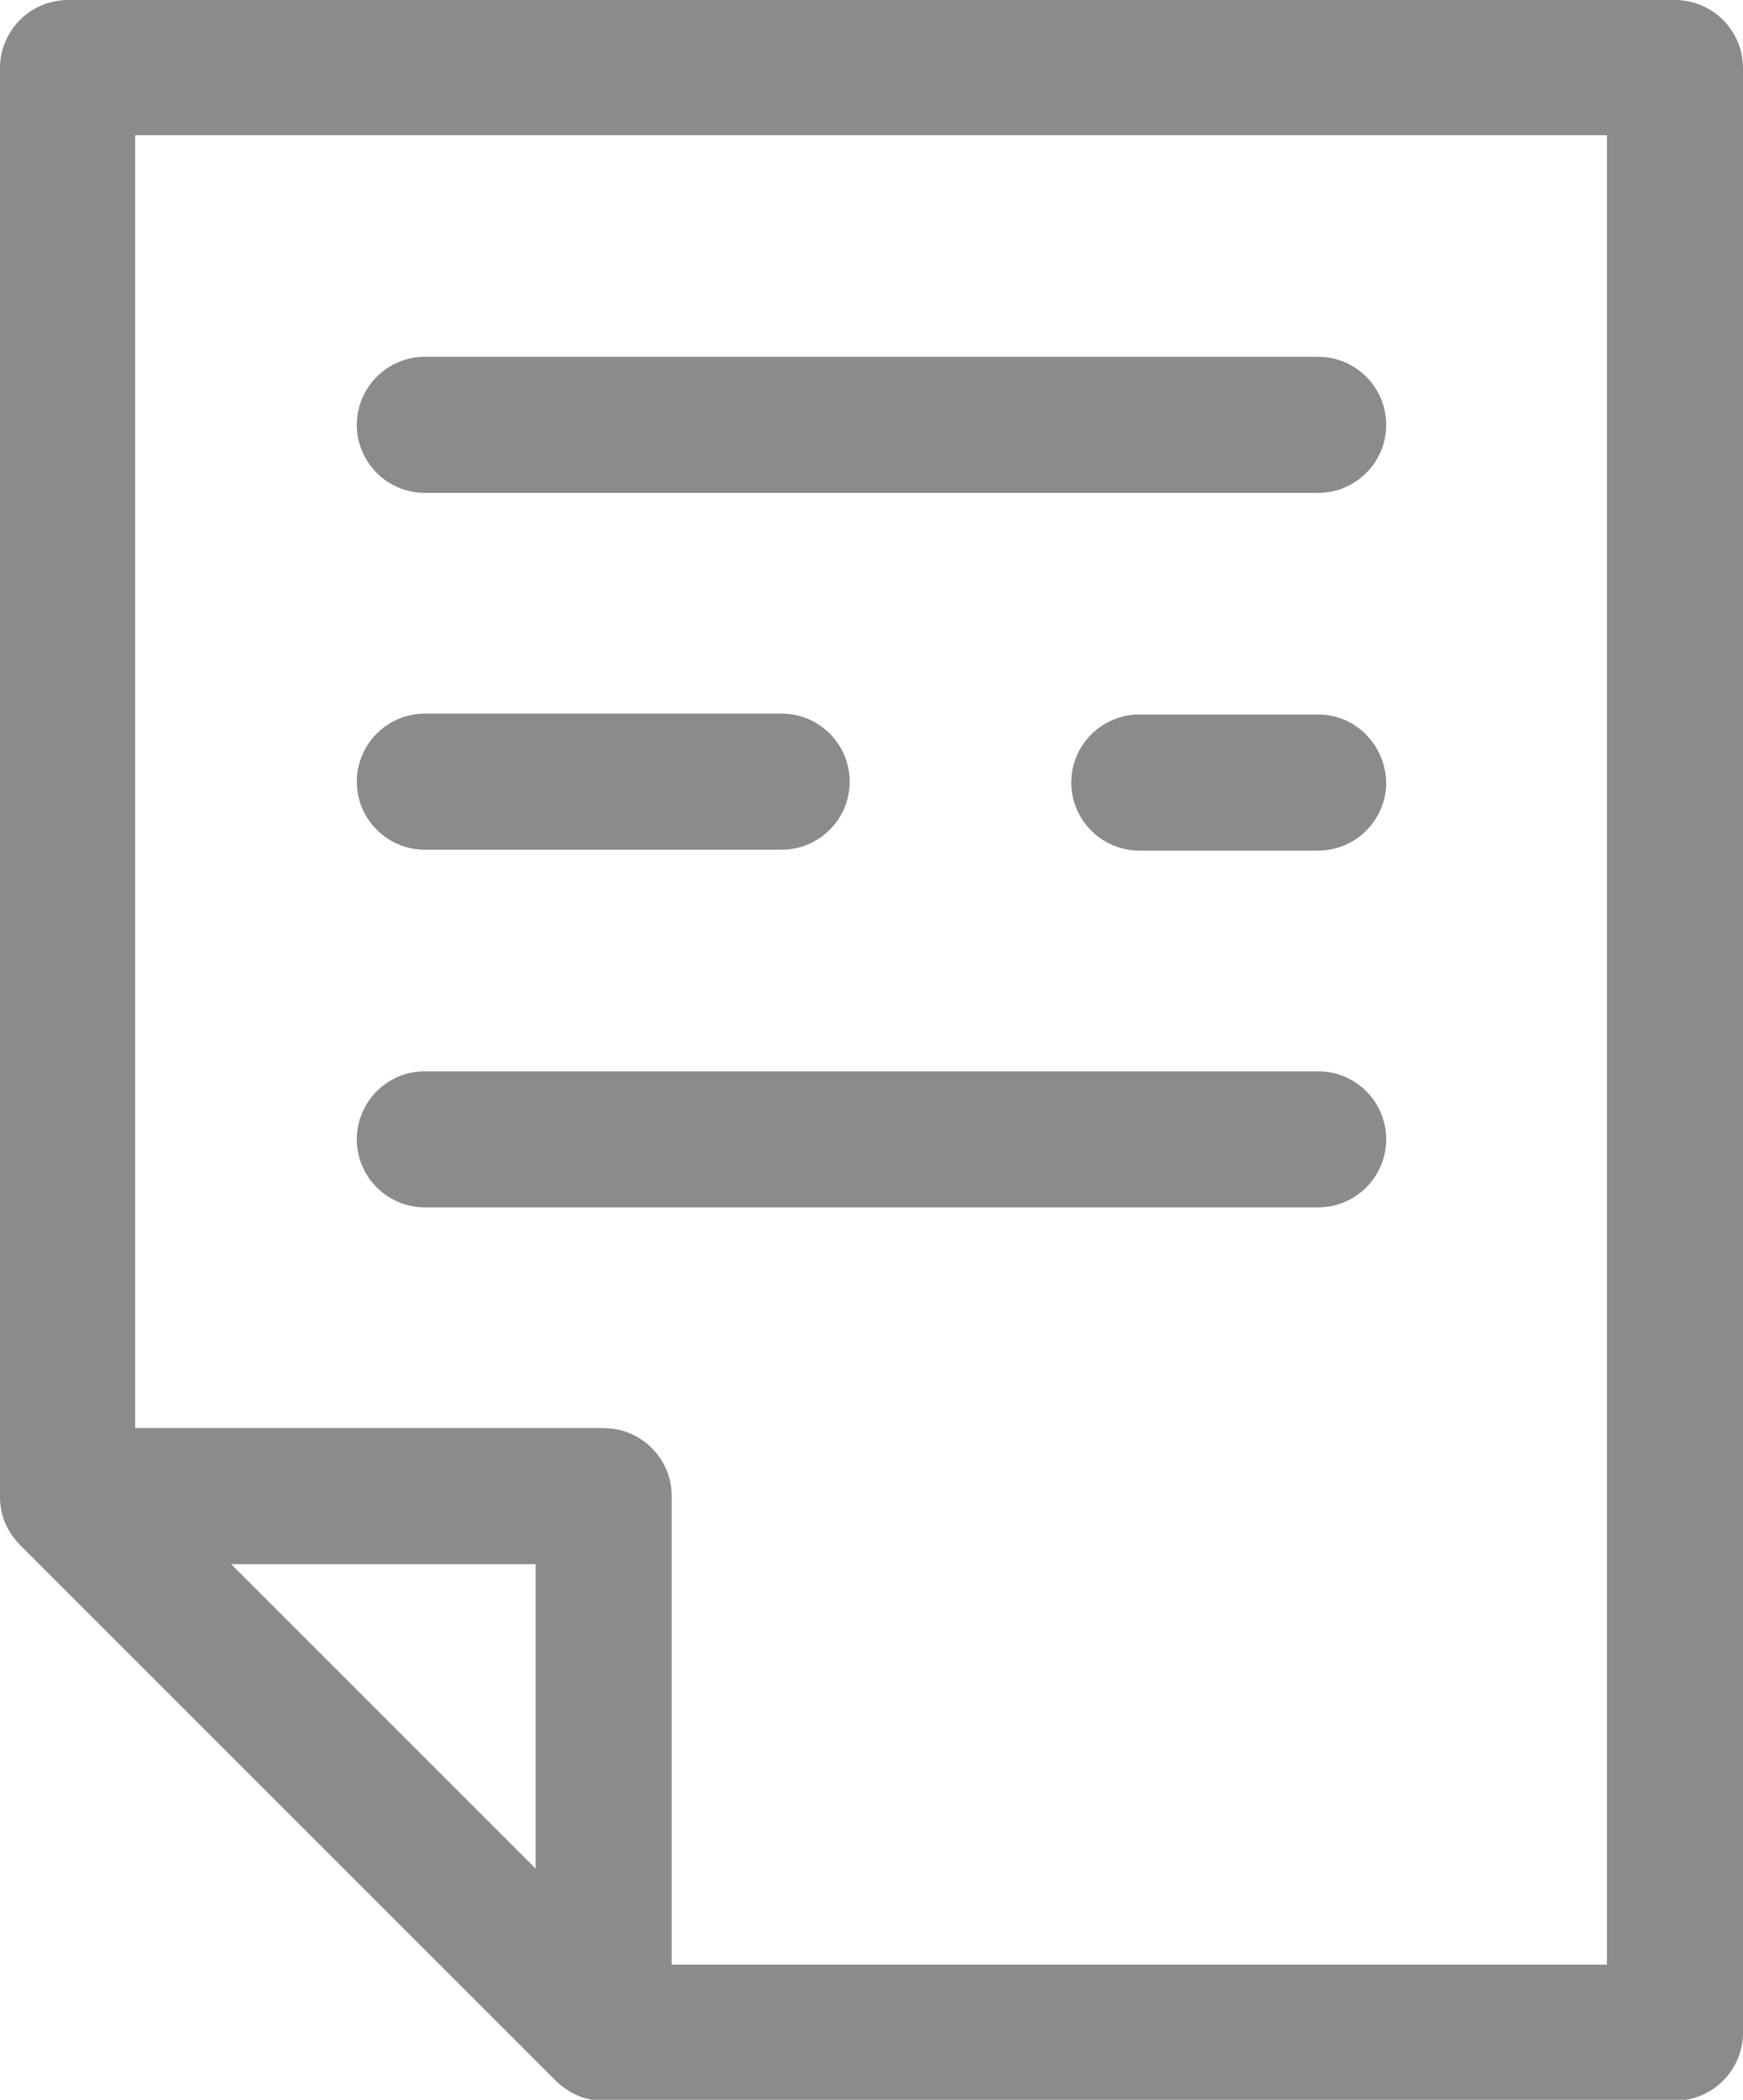
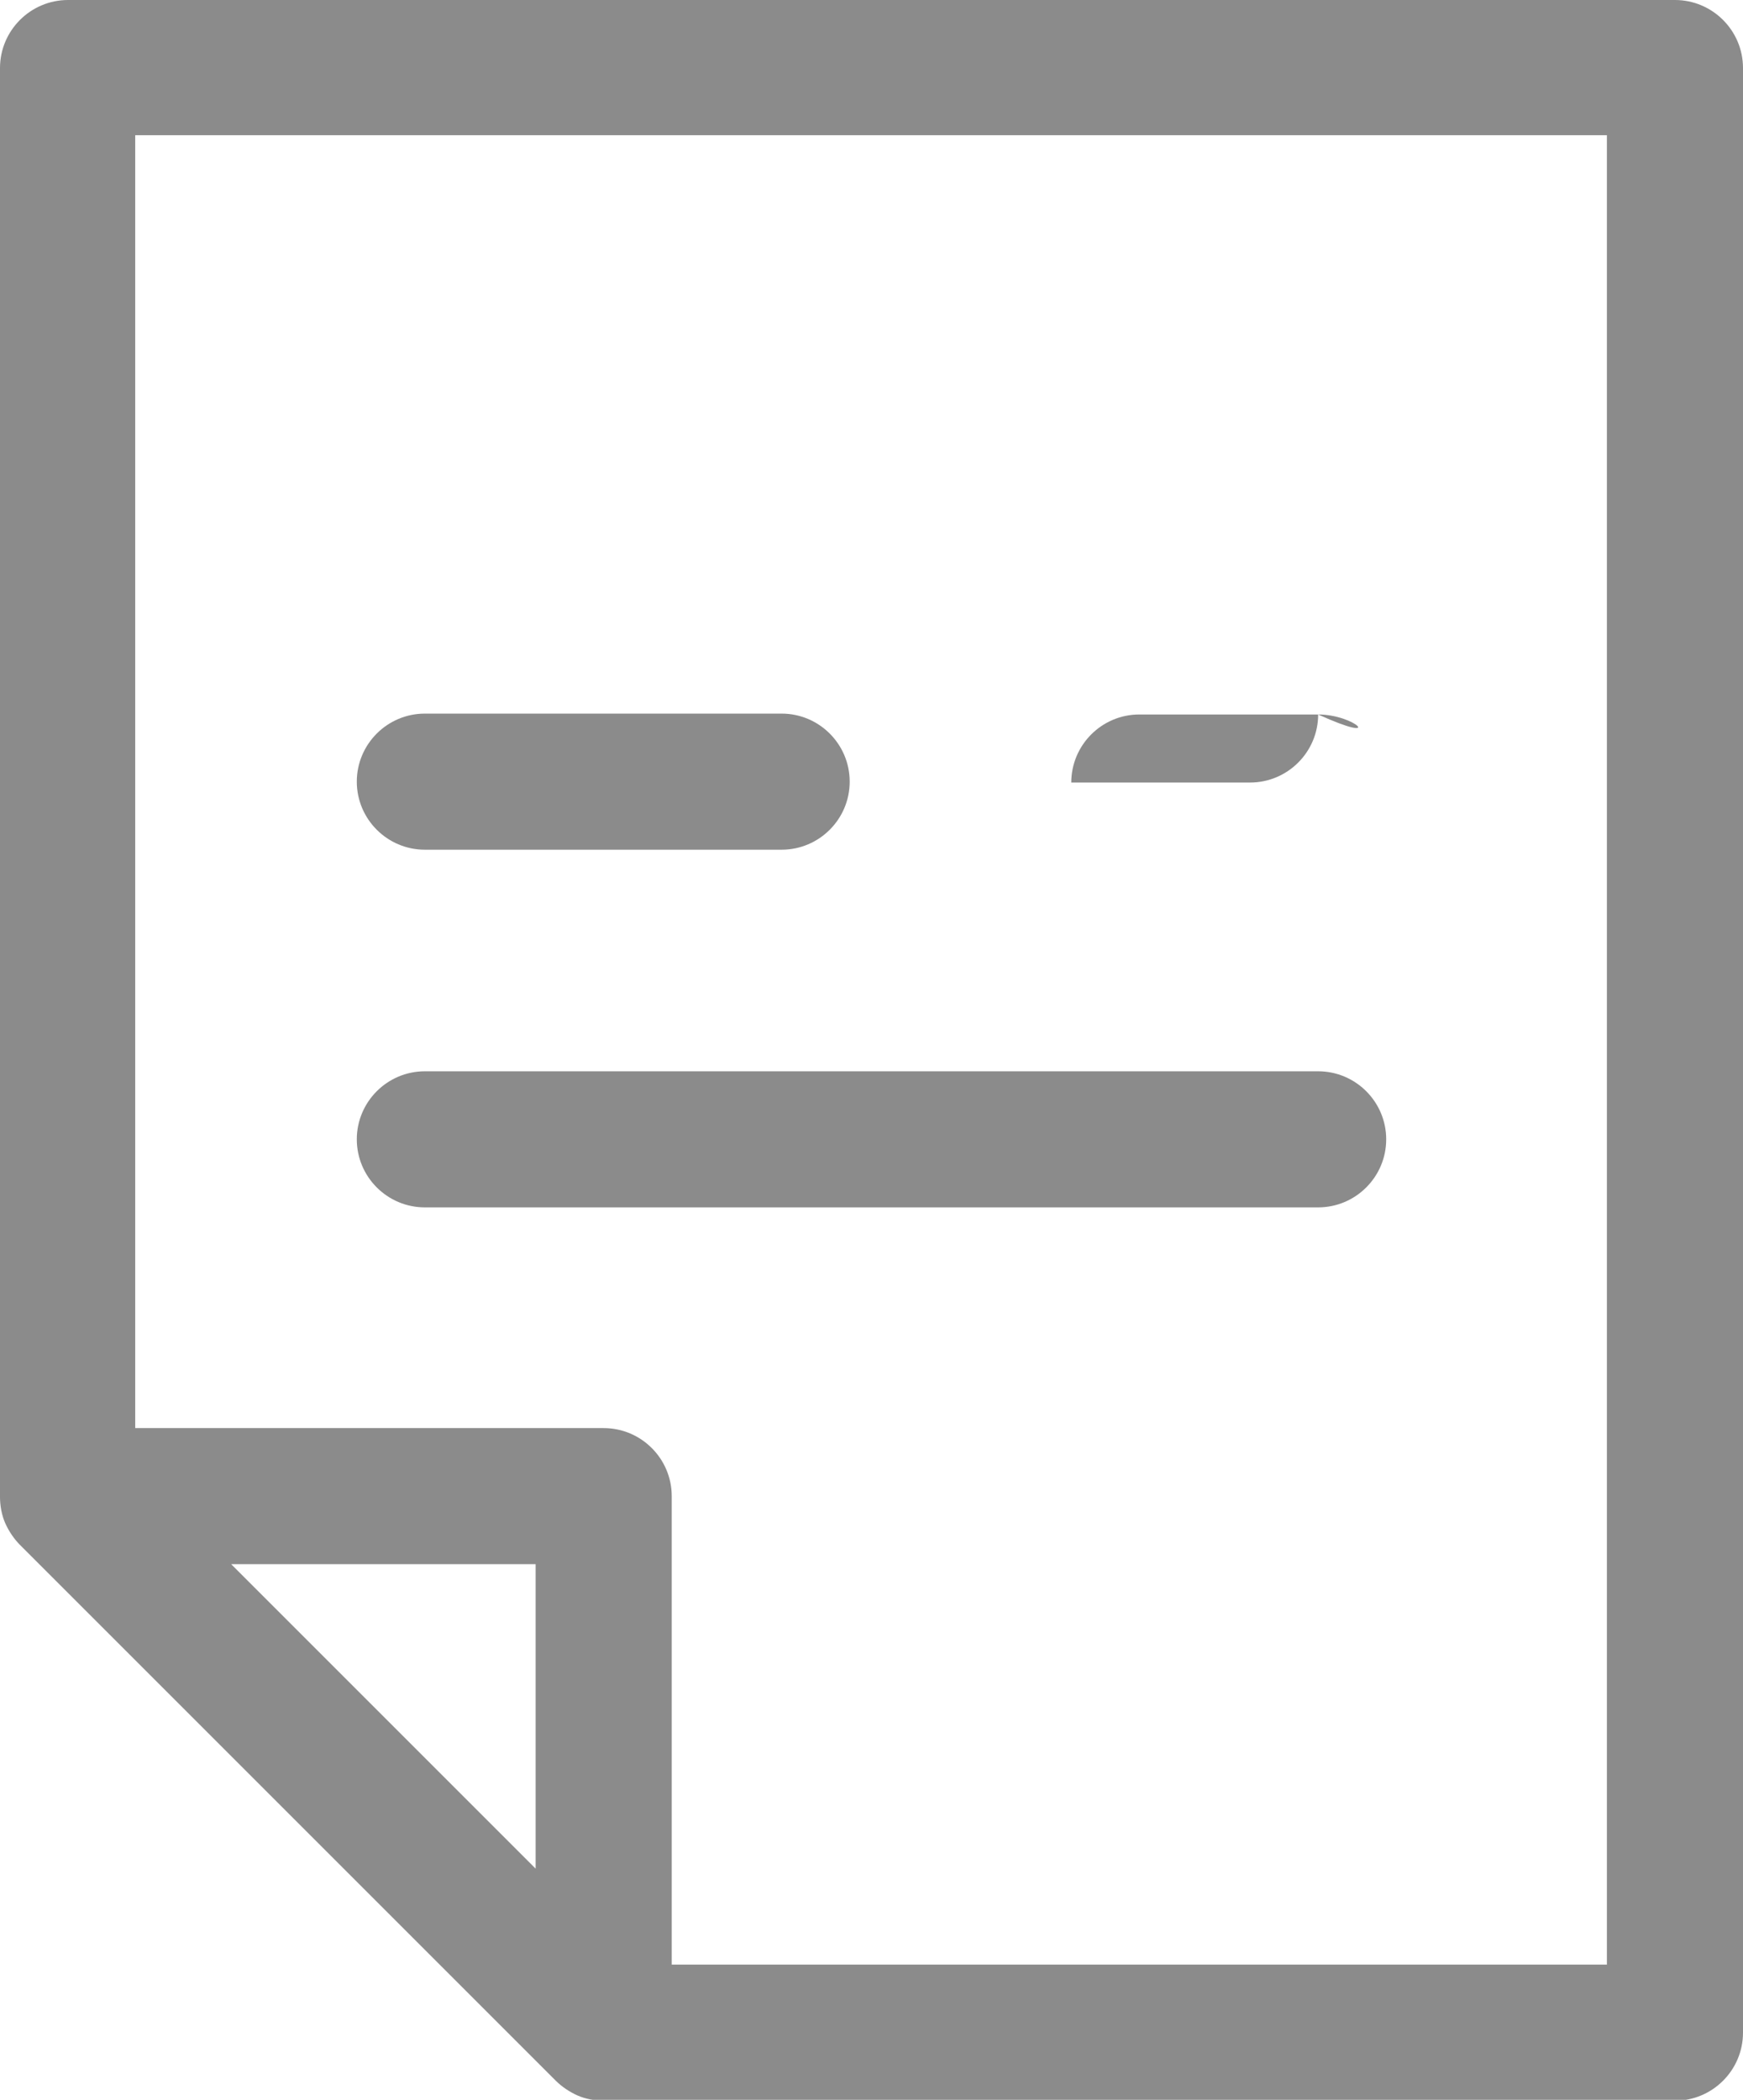
<svg xmlns="http://www.w3.org/2000/svg" version="1.1" id="Warstwa_1" x="0px" y="0px" viewBox="0 0 19.98 24.07" style="enable-background:new 0 0 19.98 24.07;" xml:space="preserve">
  <style type="text/css">
	.st0{fill:#8B8B8B;}
</style>
  <g>
    <path class="st0" d="M19.2,0H0.78C0.35,0,0,0.35,0,0.78v16.38c0,0.1,0.02,0.21,0.06,0.3c0.04,0.09,0.1,0.18,0.17,0.25l6.14,6.14   c0.07,0.07,0.16,0.13,0.25,0.17c0.09,0.04,0.2,0.06,0.3,0.06H19.2c0.43,0,0.78-0.35,0.78-0.78V0.78C19.98,0.35,19.63,0,19.2,0z    M6.14,21.42l-3.49-3.49h3.49V21.42z M18.43,22.52H7.7v-5.37c0-0.43-0.35-0.78-0.78-0.78H1.55V1.55h16.87V22.52z" />
    <path class="st0" d="M4.87,9.74h4.09c0.43,0,0.78-0.35,0.78-0.78c0-0.43-0.35-0.78-0.78-0.78H4.87c-0.43,0-0.78,0.35-0.78,0.78   C4.09,9.39,4.44,9.74,4.87,9.74z" />
-     <path class="st0" d="M15.11,8.19h-2.05c-0.43,0-0.78,0.35-0.78,0.78c0,0.43,0.35,0.78,0.78,0.78h2.05c0.43,0,0.78-0.35,0.78-0.78   C15.88,8.54,15.54,8.19,15.11,8.19z" />
+     <path class="st0" d="M15.11,8.19h-2.05c-0.43,0-0.78,0.35-0.78,0.78h2.05c0.43,0,0.78-0.35,0.78-0.78   C15.88,8.54,15.54,8.19,15.11,8.19z" />
    <path class="st0" d="M4.87,13.84h10.24c0.43,0,0.78-0.35,0.78-0.78s-0.35-0.78-0.78-0.78H4.87c-0.43,0-0.78,0.35-0.78,0.78   S4.44,13.84,4.87,13.84z" />
-     <path class="st0" d="M4.87,5.65h10.24c0.43,0,0.78-0.35,0.78-0.78s-0.35-0.78-0.78-0.78H4.87c-0.43,0-0.78,0.35-0.78,0.78   S4.44,5.65,4.87,5.65z" />
  </g>
</svg>